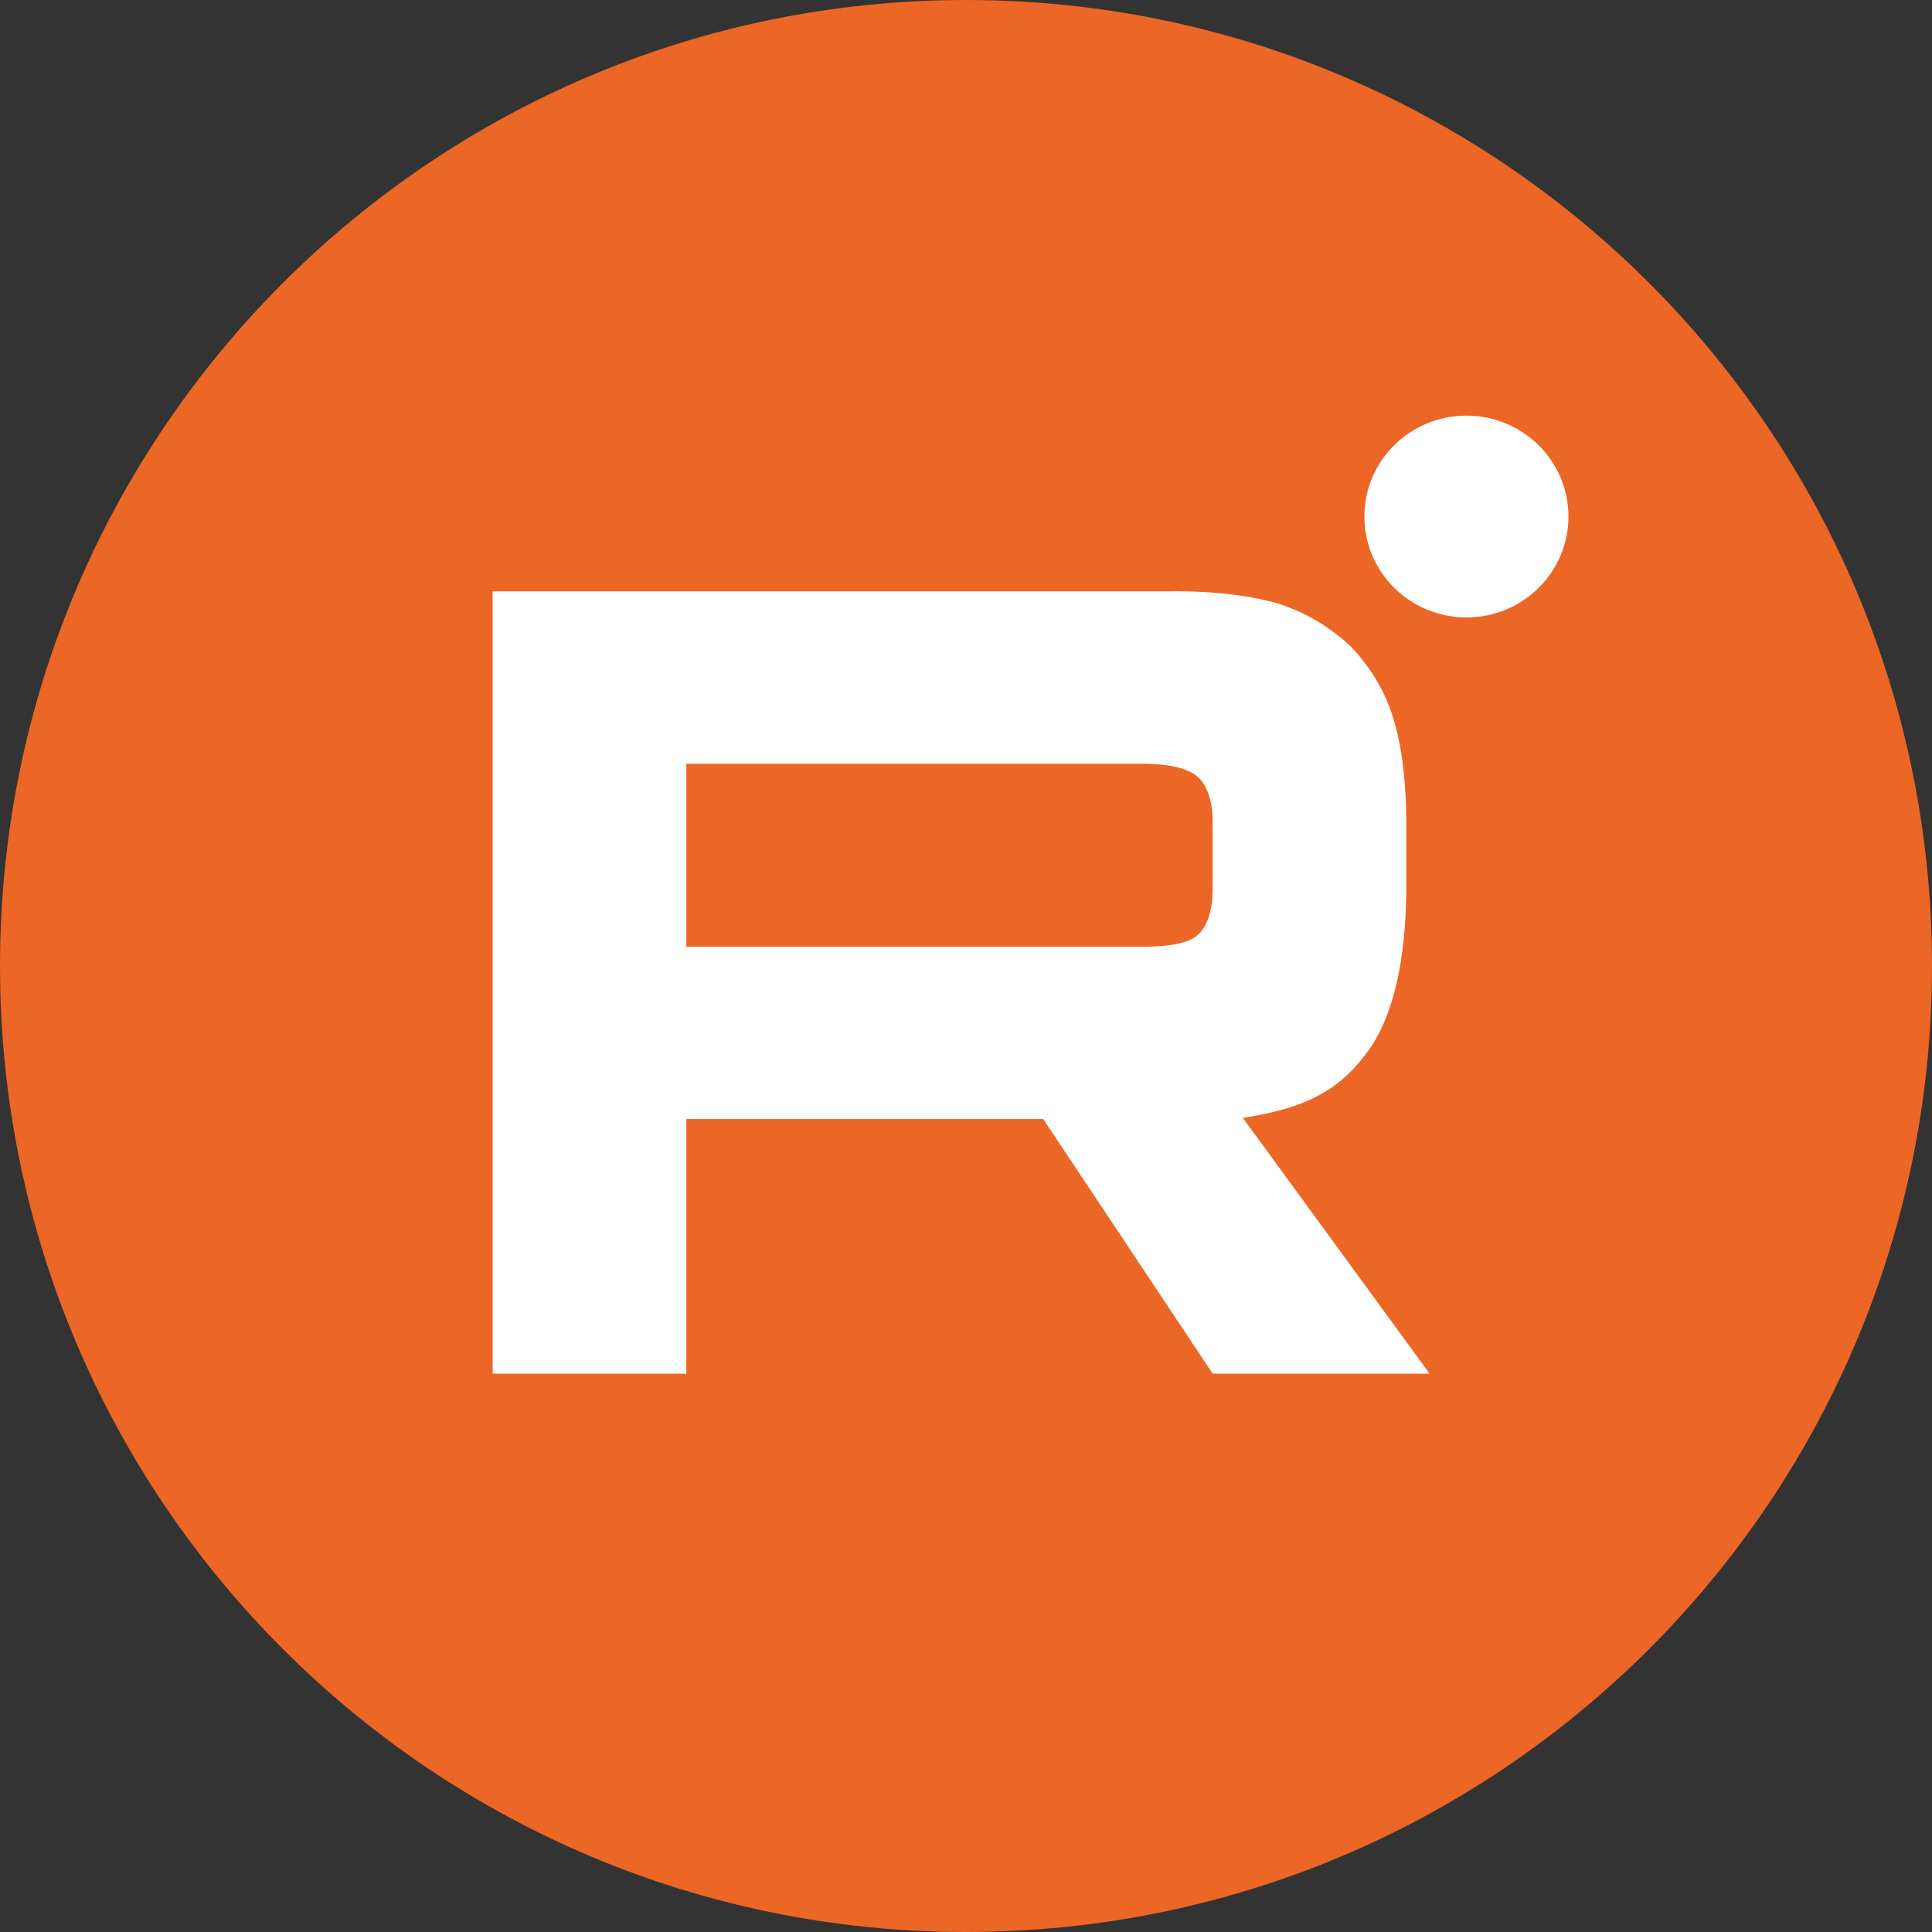
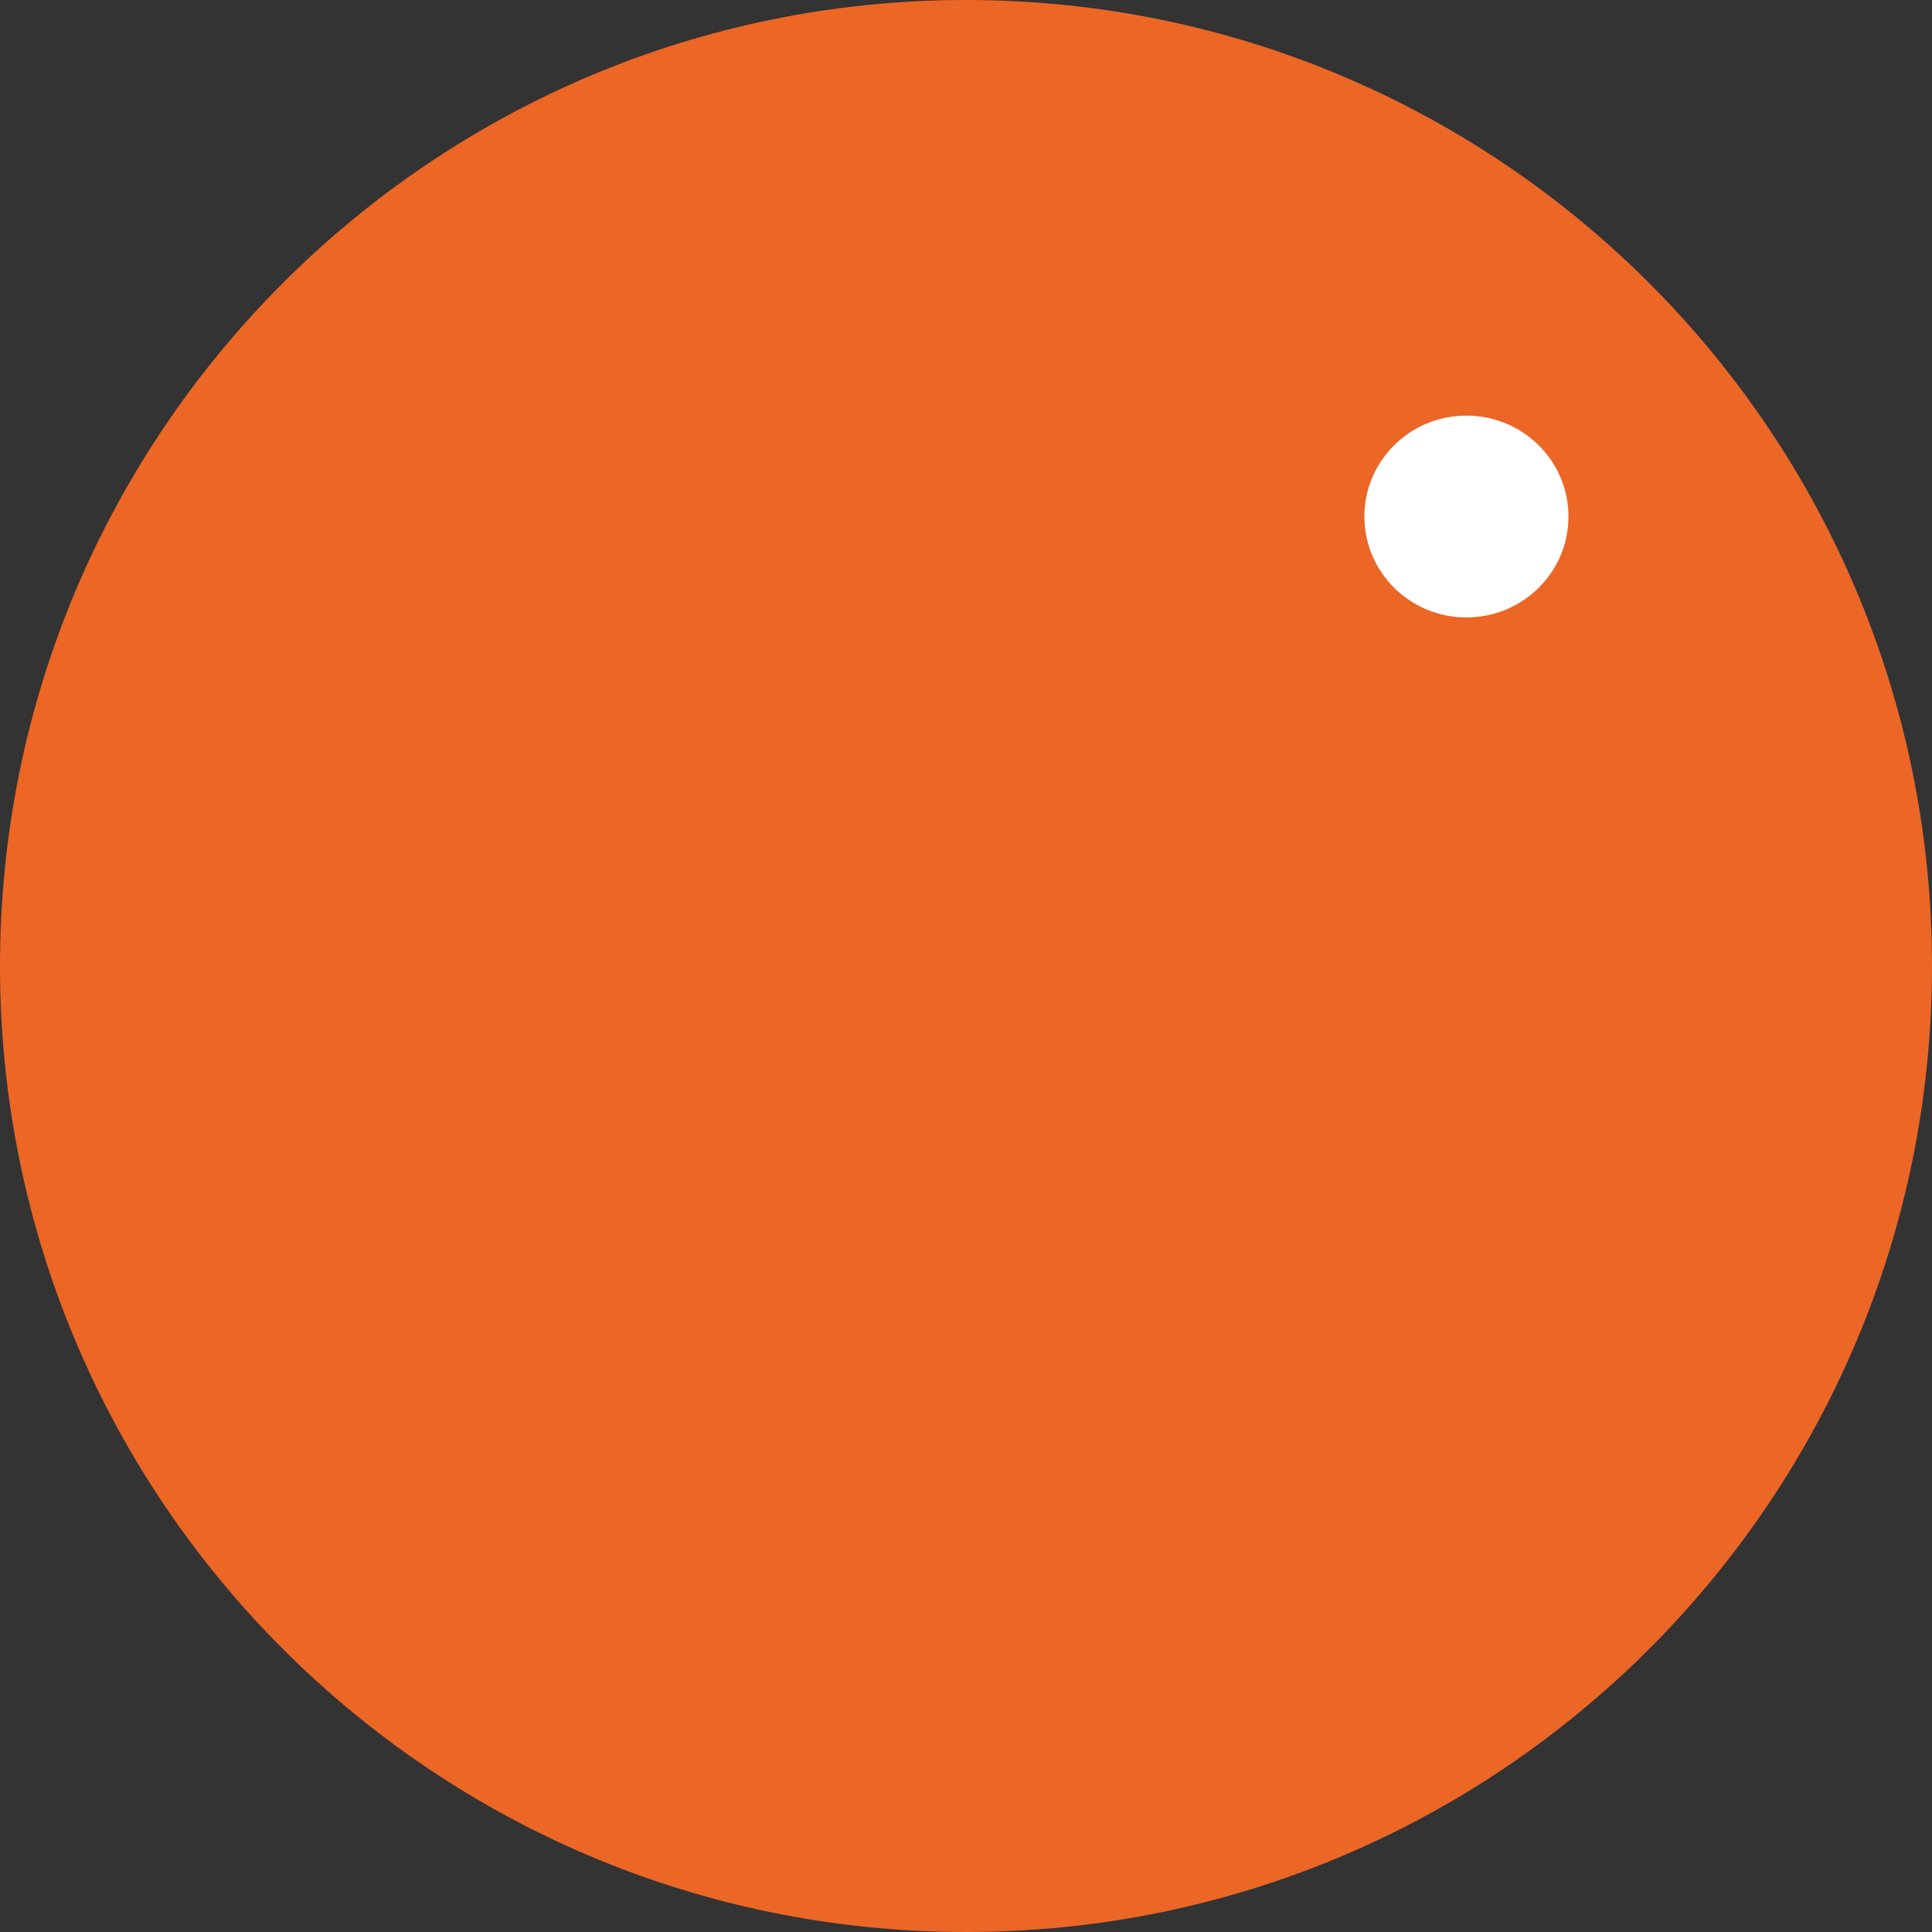
<svg xmlns="http://www.w3.org/2000/svg" width="1000" height="1000" viewBox="0 0 1000 1000" fill="none">
  <rect x="0" y="0" width="1000" height="1000" fill="#333333" stroke="none" />
  <path d="M500 1000C776.142 1000 1000 776.142 1000 500C1000 223.858 776.142 0 500 0C223.858 0 0 223.858 0 500C0 776.142 223.858 1000 500 1000Z" fill="#EC6626" />
  <g clip-path="url(#clip0_2087_7306)">
-     <path d="M591.673 490.024H355.243V395.336H591.616C605.423 395.336 615.008 397.789 619.858 402.01C624.65 406.288 627.674 414.16 627.674 425.682V459.678C627.674 471.828 624.707 479.7 619.858 483.978C615.065 488.256 605.423 490.024 591.616 490.024H591.673ZM607.876 306.067H255V711H355.243V579.236H539.983L627.674 711H739.955L643.307 578.608C678.965 573.246 694.94 562.181 708.119 543.985C721.299 525.789 727.917 496.641 727.917 457.739V427.393C727.917 404.349 725.521 386.096 721.299 372.178C717.077 358.203 709.888 346.053 699.676 335.158C688.892 324.834 676.854 317.532 662.477 312.684C648.042 308.406 630.013 306.01 607.876 306.01V306.067Z" fill="white" />
    <path d="M759.016 319.585C788.2 319.585 811.829 296.218 811.829 267.358C811.829 238.498 788.2 215.131 759.016 215.131C729.832 215.131 706.204 238.498 706.204 267.358C706.204 296.218 729.832 319.585 759.016 319.585Z" fill="white" />
  </g>
  <defs>
    <clipPath id="clip0_2087_7306">
      <rect width="639" height="559" fill="white" transform="translate(255 152)" />
    </clipPath>
  </defs>
</svg>